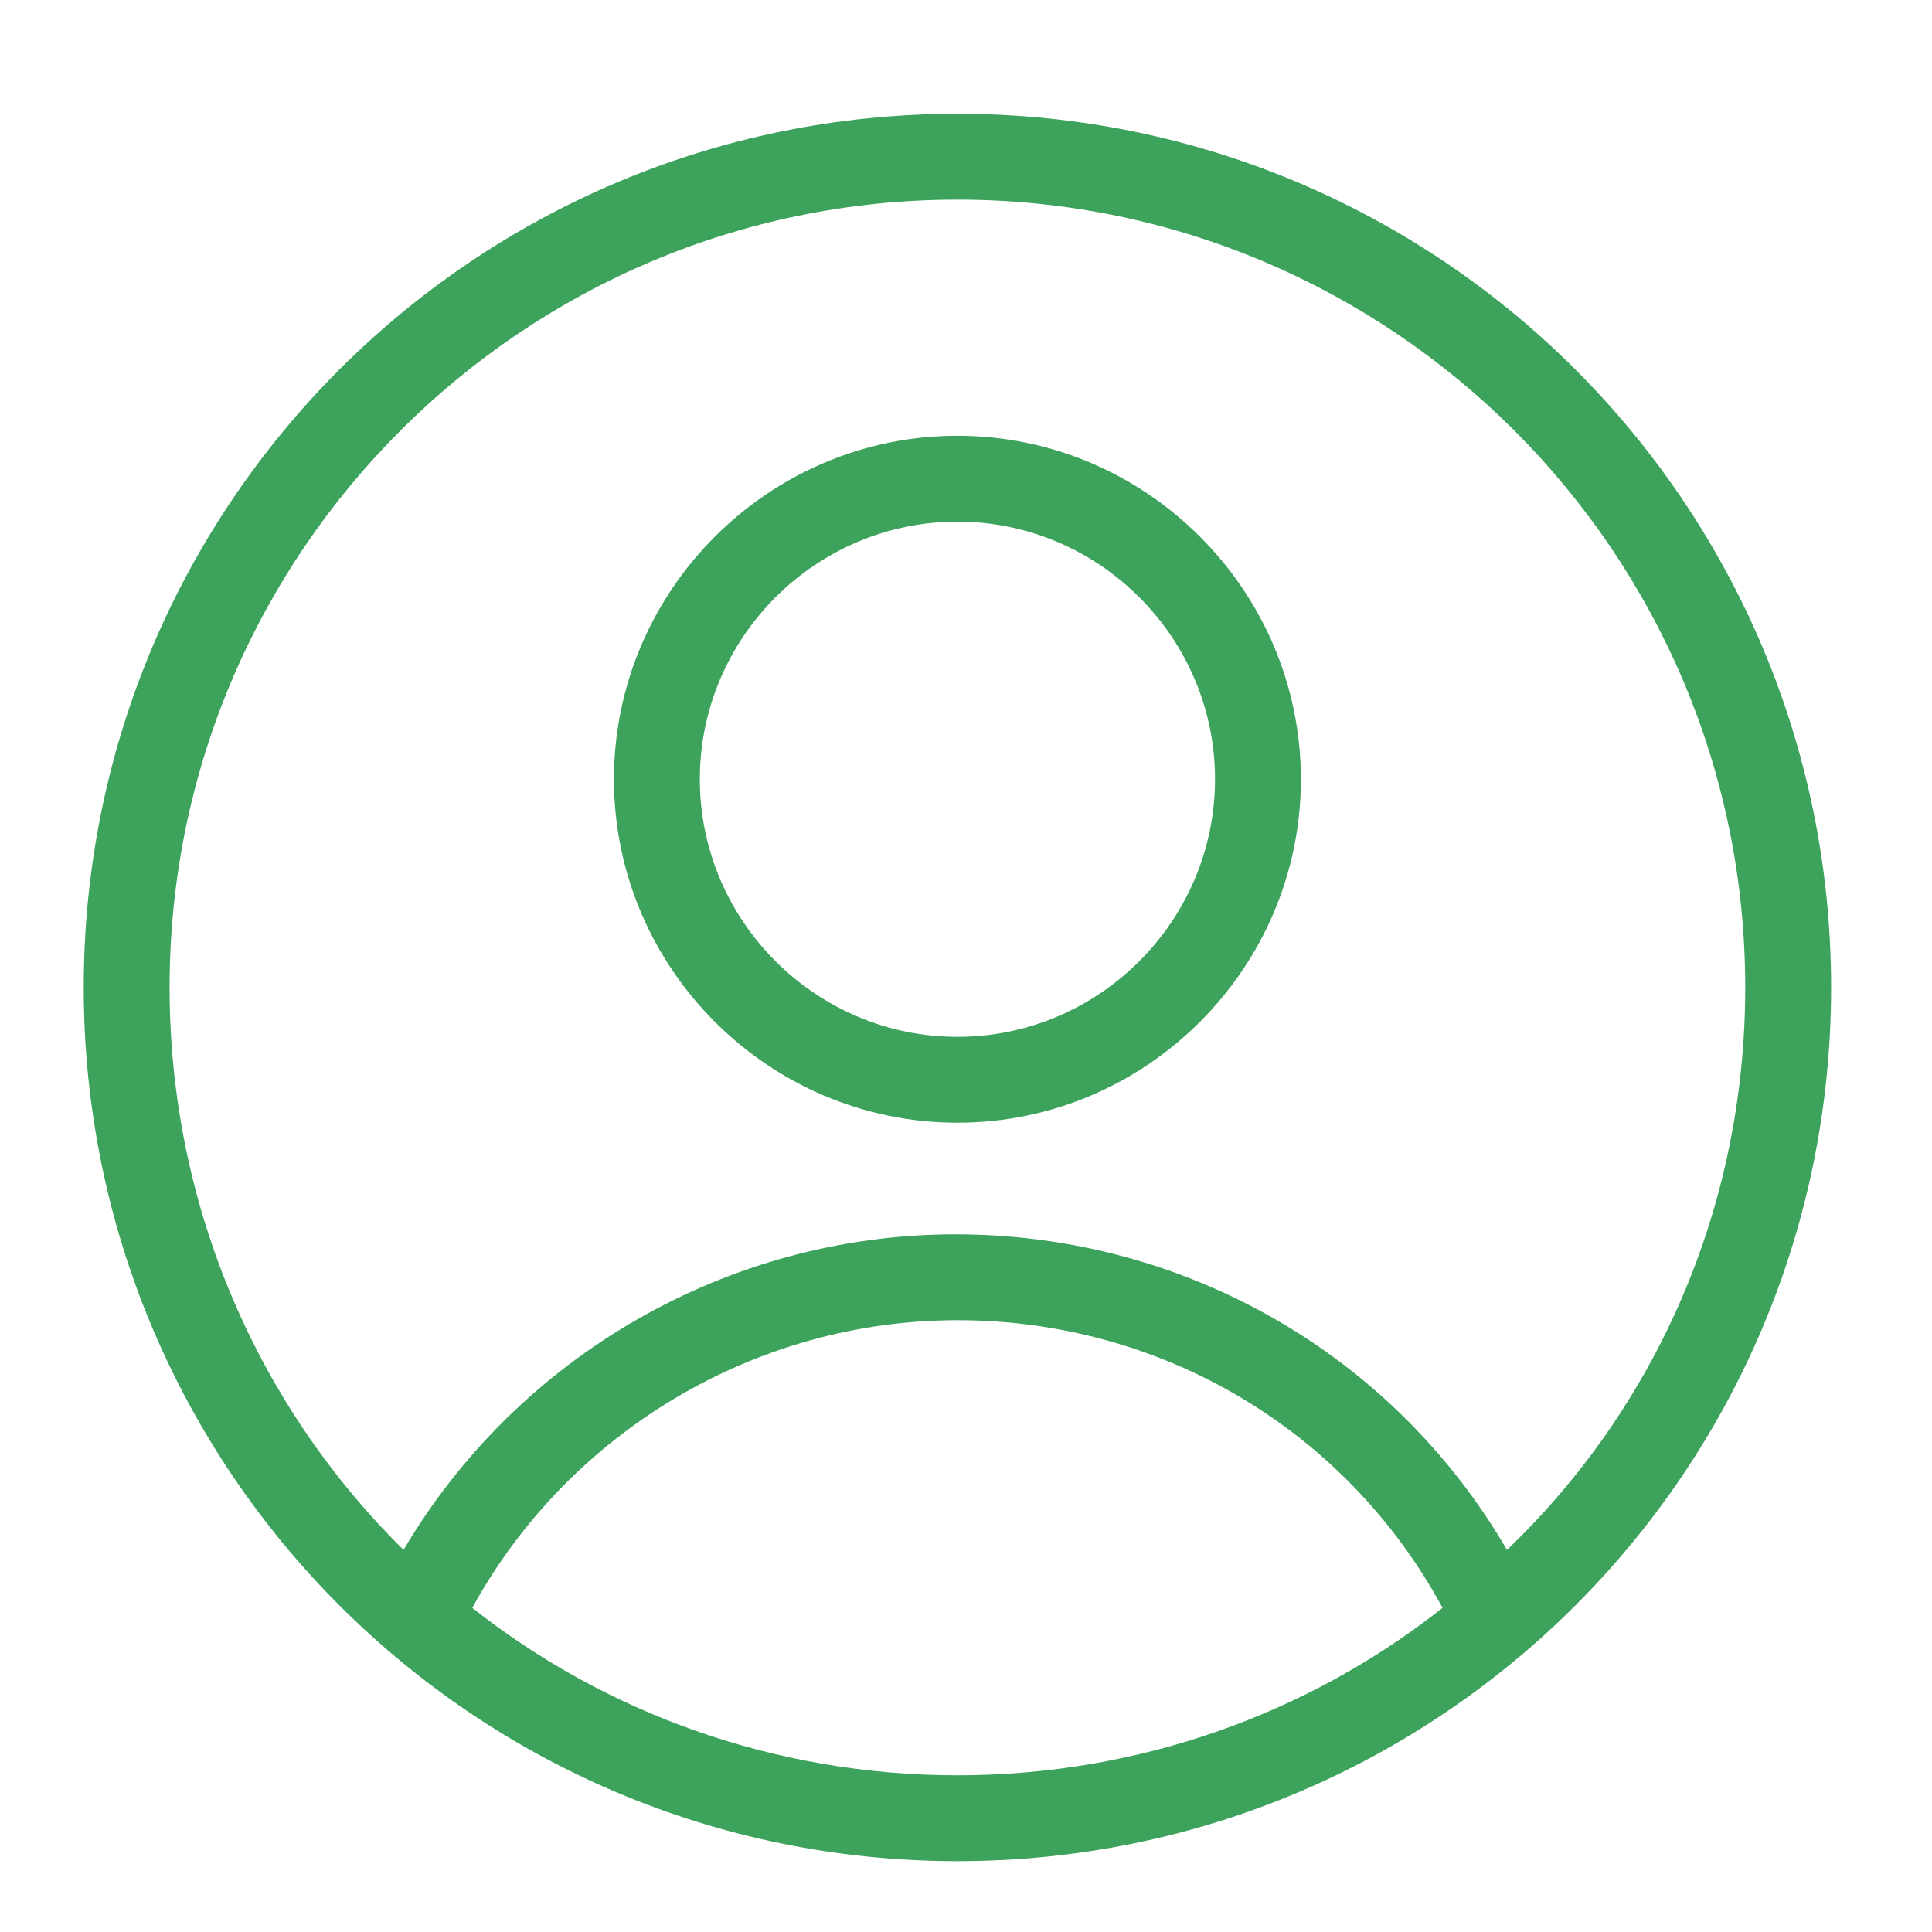
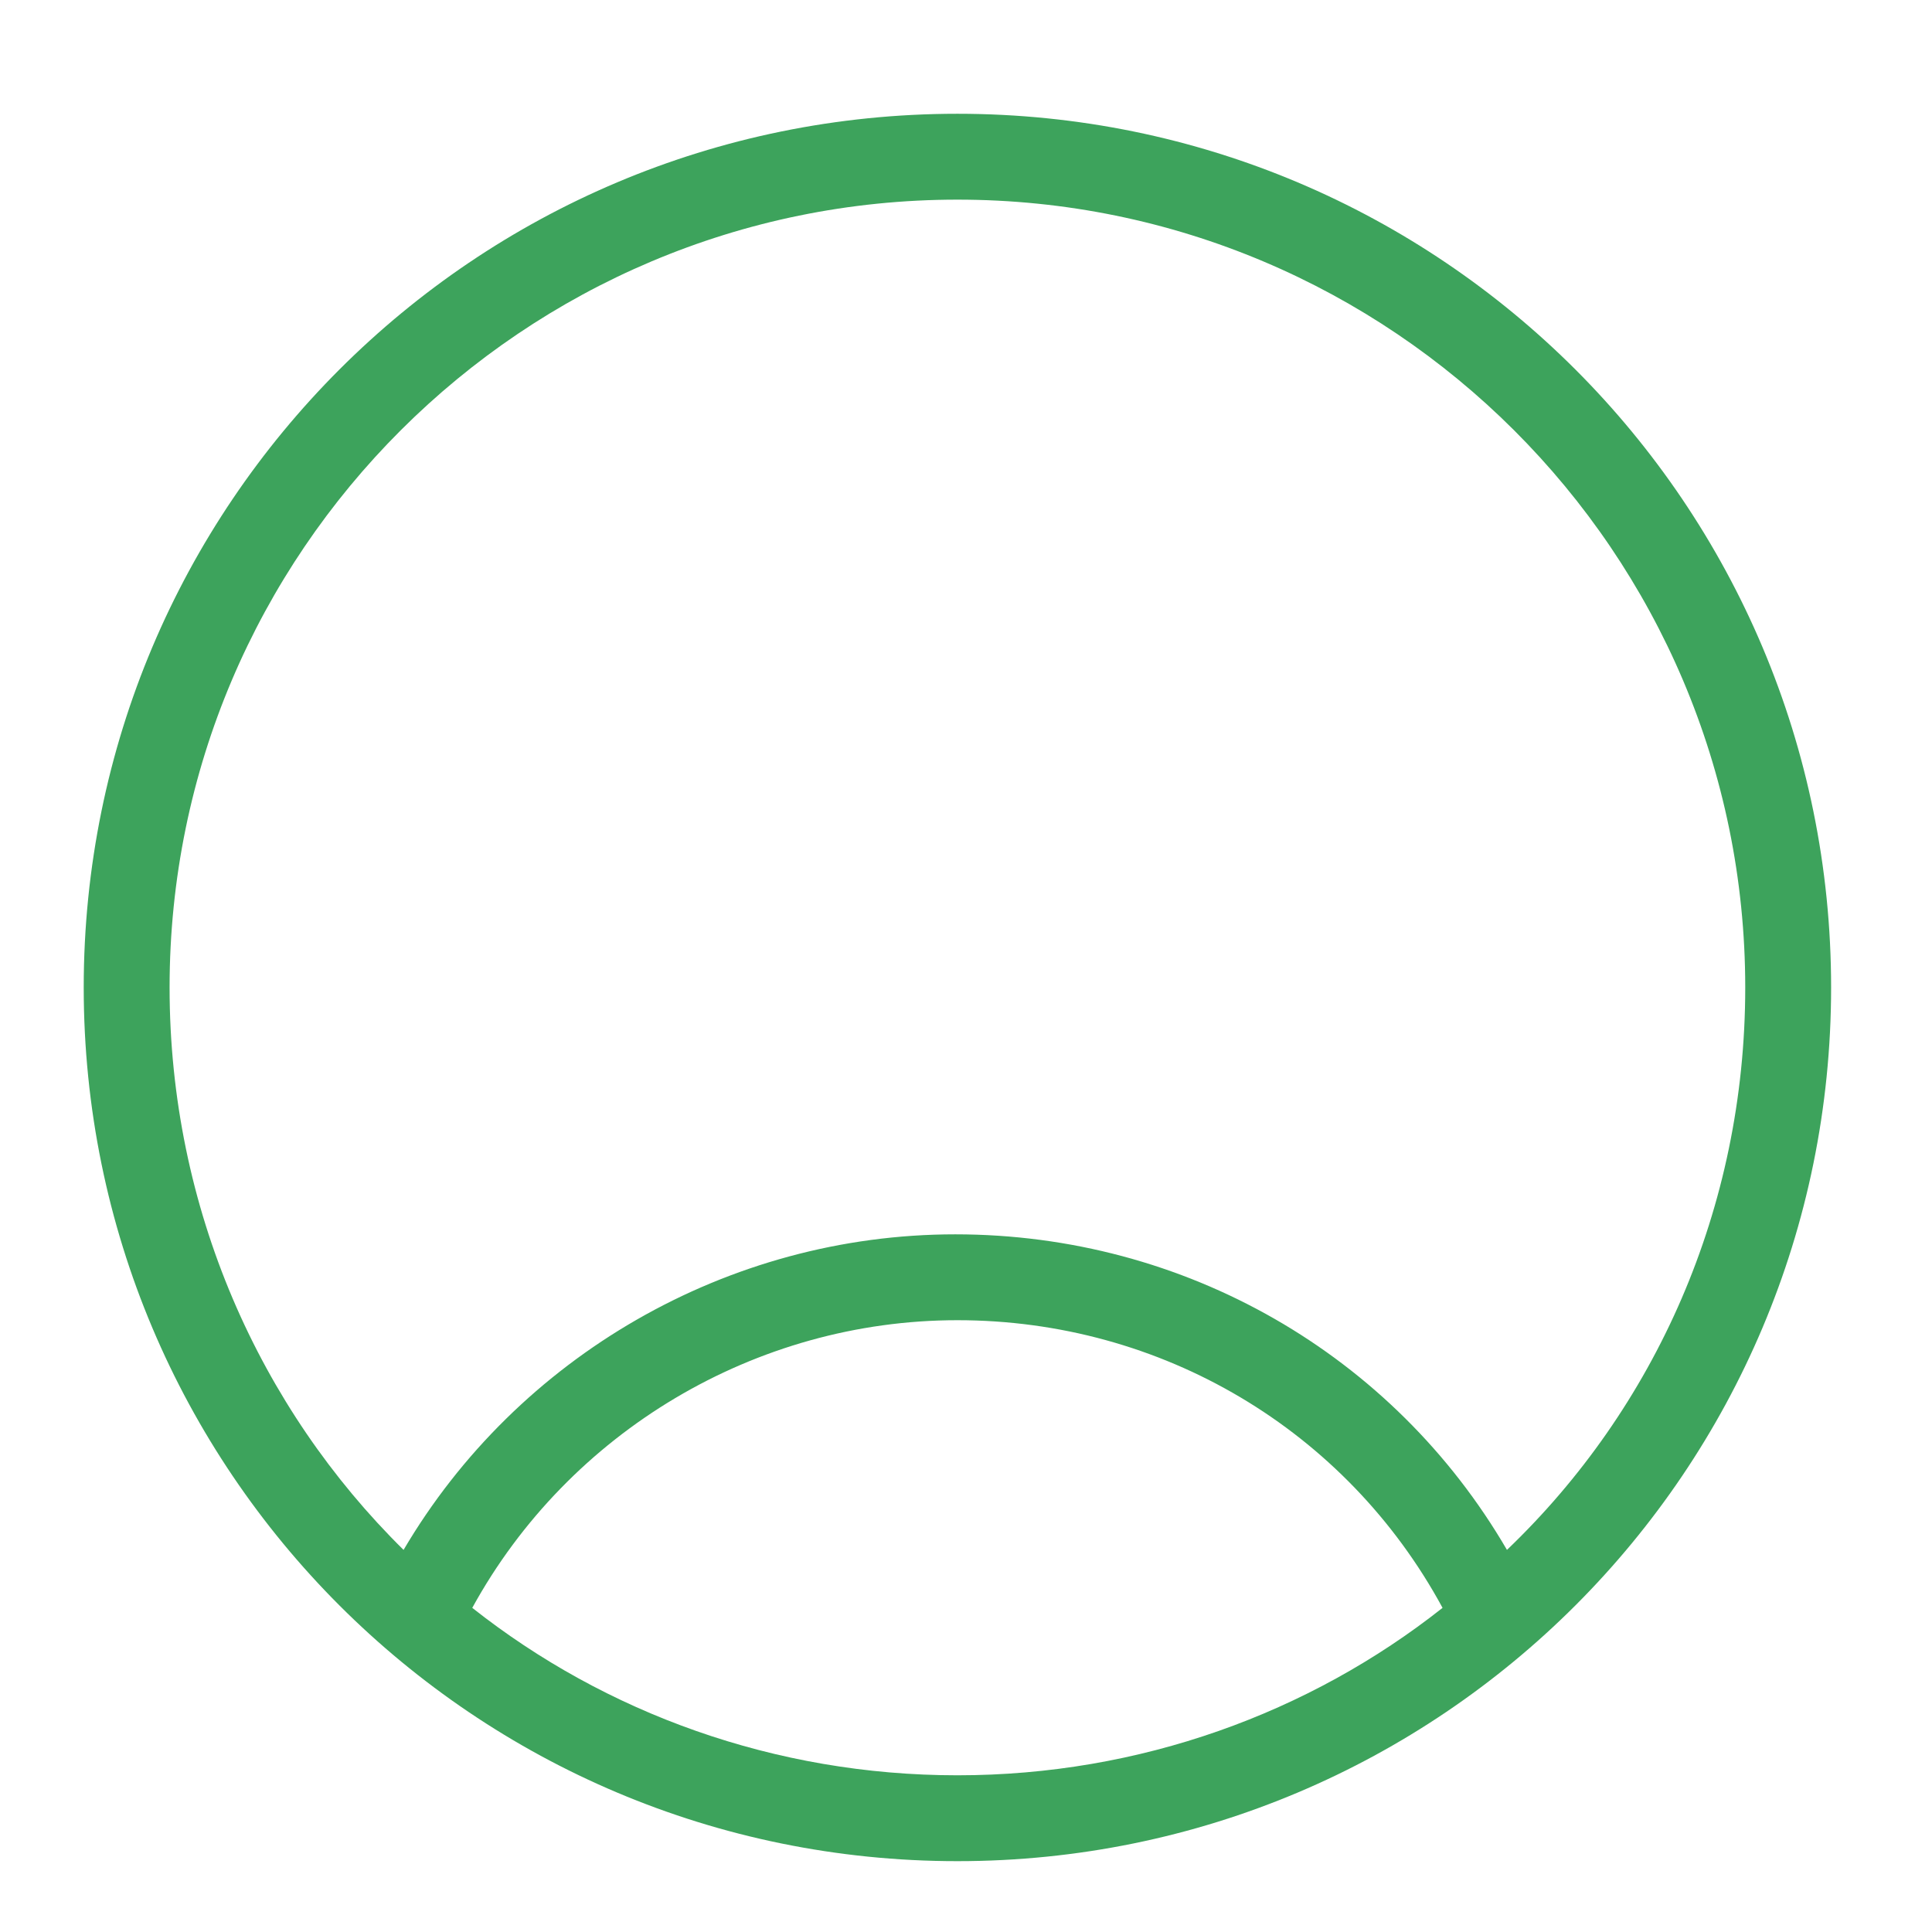
<svg xmlns="http://www.w3.org/2000/svg" version="1.1" id="Layer_1" x="0px" y="0px" viewBox="0 0 90 90" style="enable-background:new 0 0 90 90;" xml:space="preserve">
  <style type="text/css">
	.st0{fill:#3DA35C;}
</style>
  <g>
    <g>
      <path class="st0" d="M85.3,46c0-22.5-18.2-40.7-40.7-40.7S3.9,23.5,3.9,46s18.2,40.7,40.7,40.7S85.3,68.5,85.3,46z M7.9,46    c0-20.3,16.5-36.7,36.7-36.7S81.3,25.7,81.3,46c0,10.3-4.2,19.6-11.1,26.2c-5.3-9.1-15-14.7-25.7-14.7c-10.6,0-20.4,5.7-25.7,14.7    C12.1,65.6,7.9,56.3,7.9,46z M22,74.9c4.5-8.2,13.2-13.4,22.6-13.4c9.5,0,18.1,5.1,22.6,13.4c-6.2,4.9-14.1,7.8-22.6,7.8    C36.1,82.7,28.2,79.8,22,74.9z" />
-       <path class="st0" d="M44.6,52.3c8.8,0,16-7.2,16-16s-7.2-16-16-16s-16,7.2-16,16S35.8,52.3,44.6,52.3z M44.6,24.3    c6.6,0,12,5.4,12,12s-5.4,12-12,12s-12-5.4-12-12S38,24.3,44.6,24.3z" />
    </g>
  </g>
</svg>